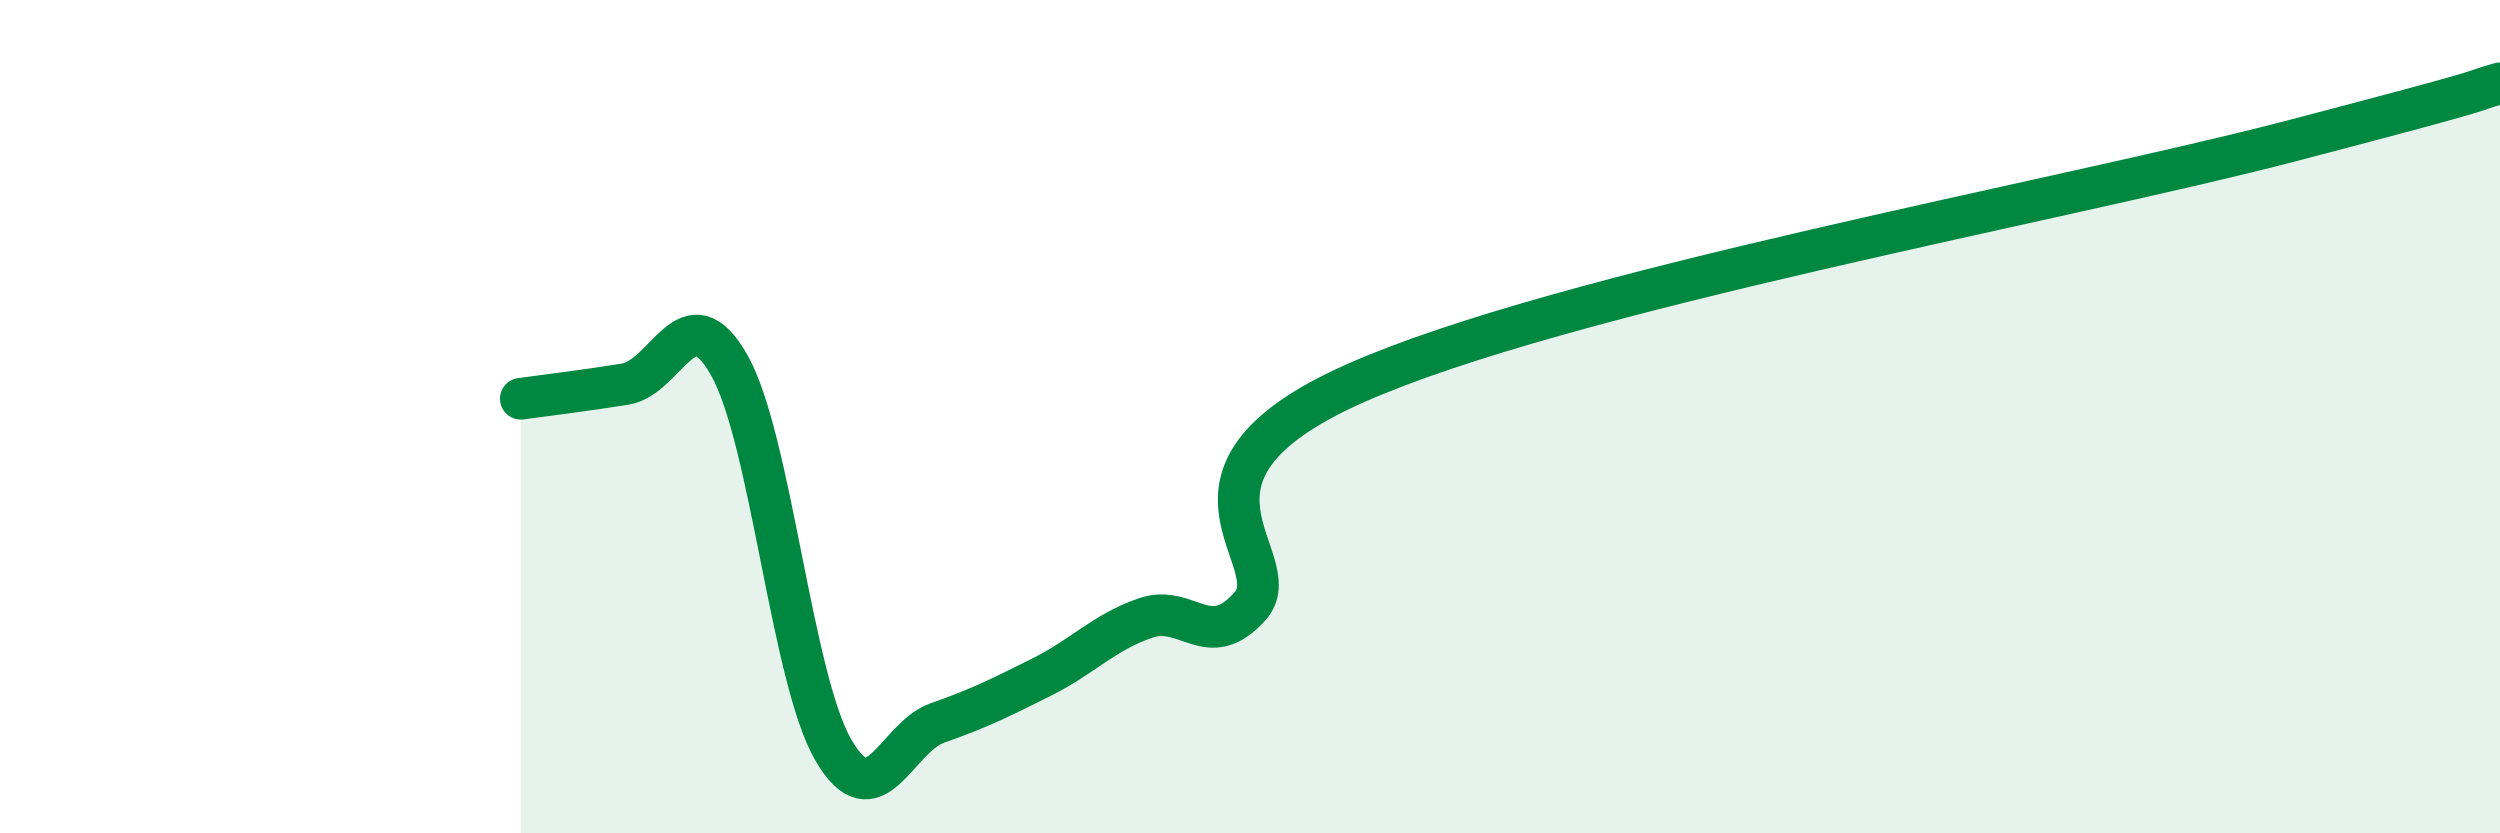
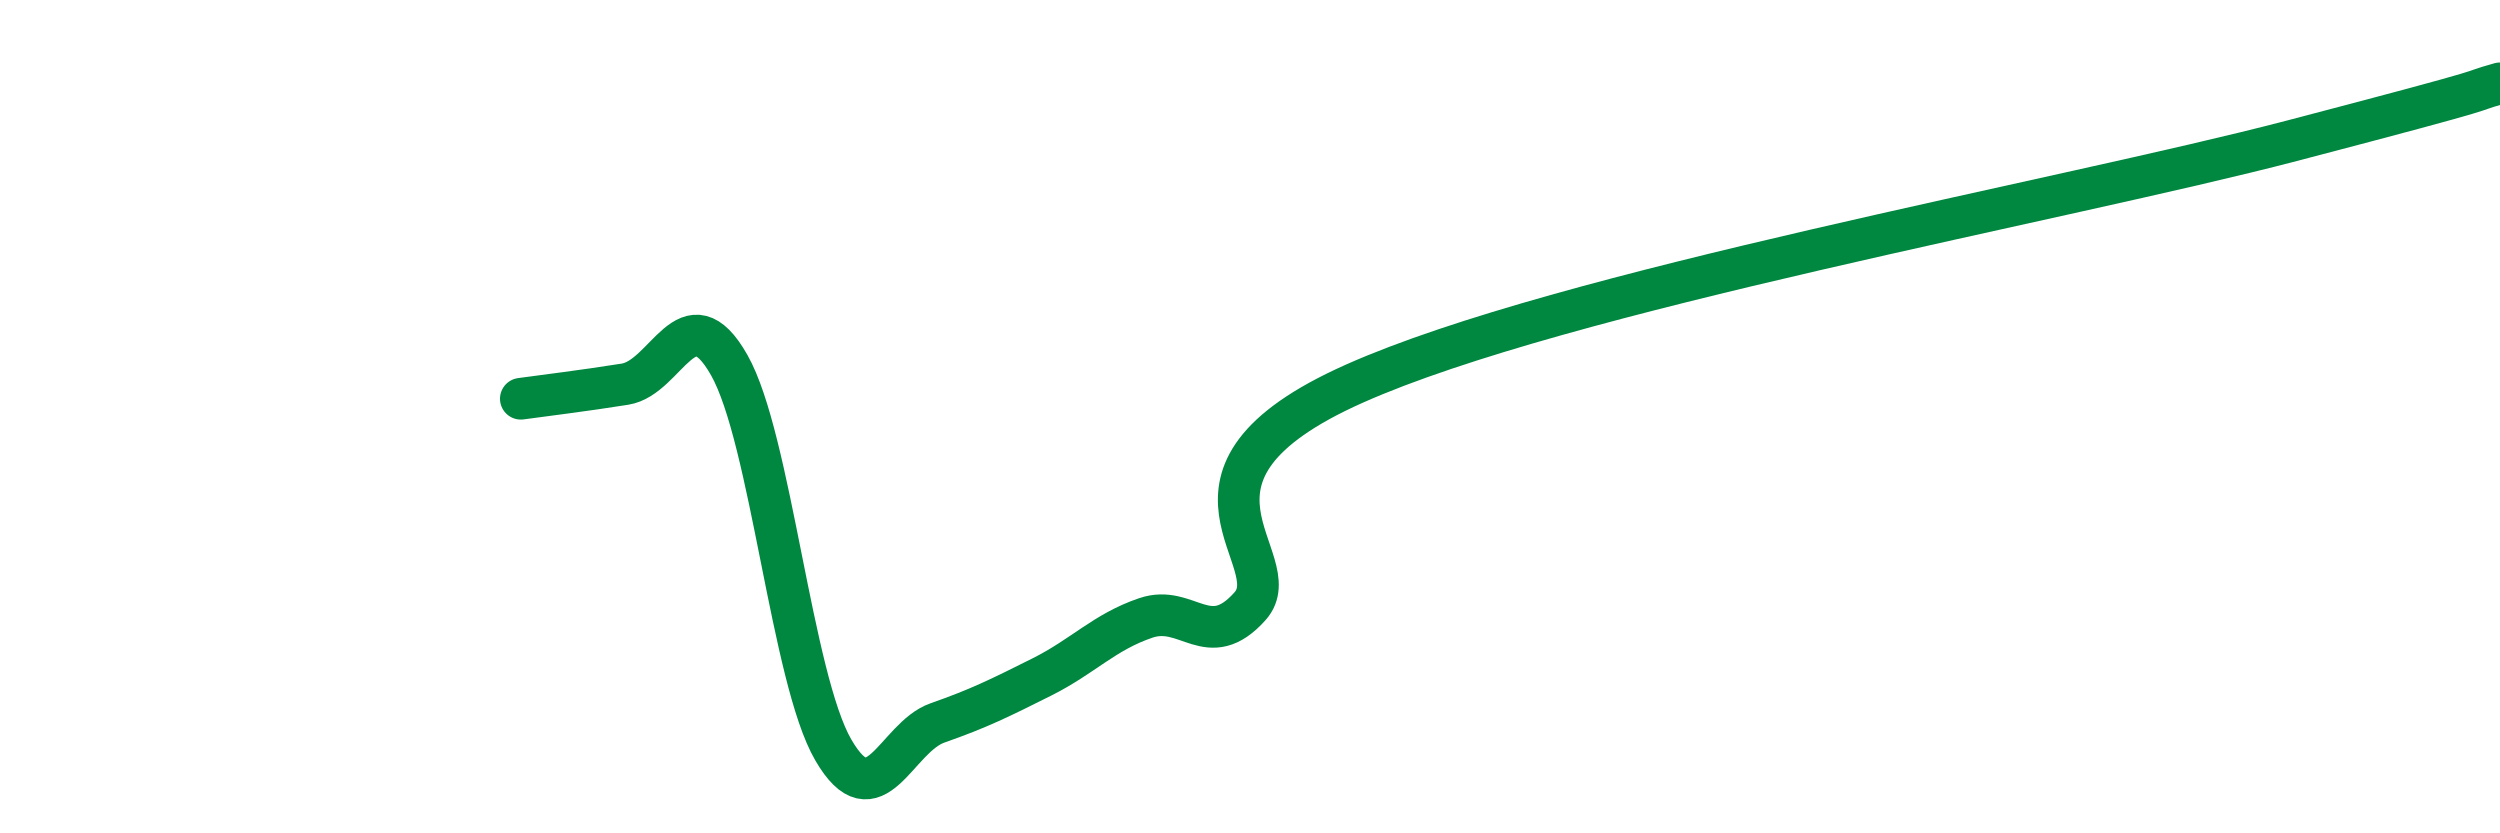
<svg xmlns="http://www.w3.org/2000/svg" width="60" height="20" viewBox="0 0 60 20">
-   <path d="M 12.5,9.57 C 13,9.5 14,9.38 15,9.22 C 16,9.06 16.5,7 17.5,8.76 C 18.5,10.52 19,16.28 20,18 C 21,19.72 21.5,17.7 22.5,17.35 C 23.5,17 24,16.75 25,16.25 C 26,15.75 26.5,15.17 27.5,14.83 C 28.5,14.49 29,15.67 30,14.55 C 31,13.43 27.5,11.44 32.5,9.21 C 37.5,6.98 49.5,4.82 55,3.38 C 60.5,1.94 59,2.28 60,2L60 20L12.5 20Z" fill="#008740" opacity="0.1" stroke-linecap="round" stroke-linejoin="round" />
  <path d="M 12.5,9.57 C 13,9.5 14,9.38 15,9.22 C 16,9.06 16.5,7 17.5,8.76 C 18.5,10.52 19,16.28 20,18 C 21,19.72 21.5,17.7 22.5,17.35 C 23.5,17 24,16.75 25,16.25 C 26,15.75 26.5,15.17 27.5,14.83 C 28.5,14.49 29,15.67 30,14.55 C 31,13.43 27.5,11.44 32.5,9.21 C 37.5,6.98 49.5,4.82 55,3.38 C 60.5,1.94 59,2.28 60,2" stroke="#008740" stroke-width="1" fill="none" stroke-linecap="round" stroke-linejoin="round" />
</svg>